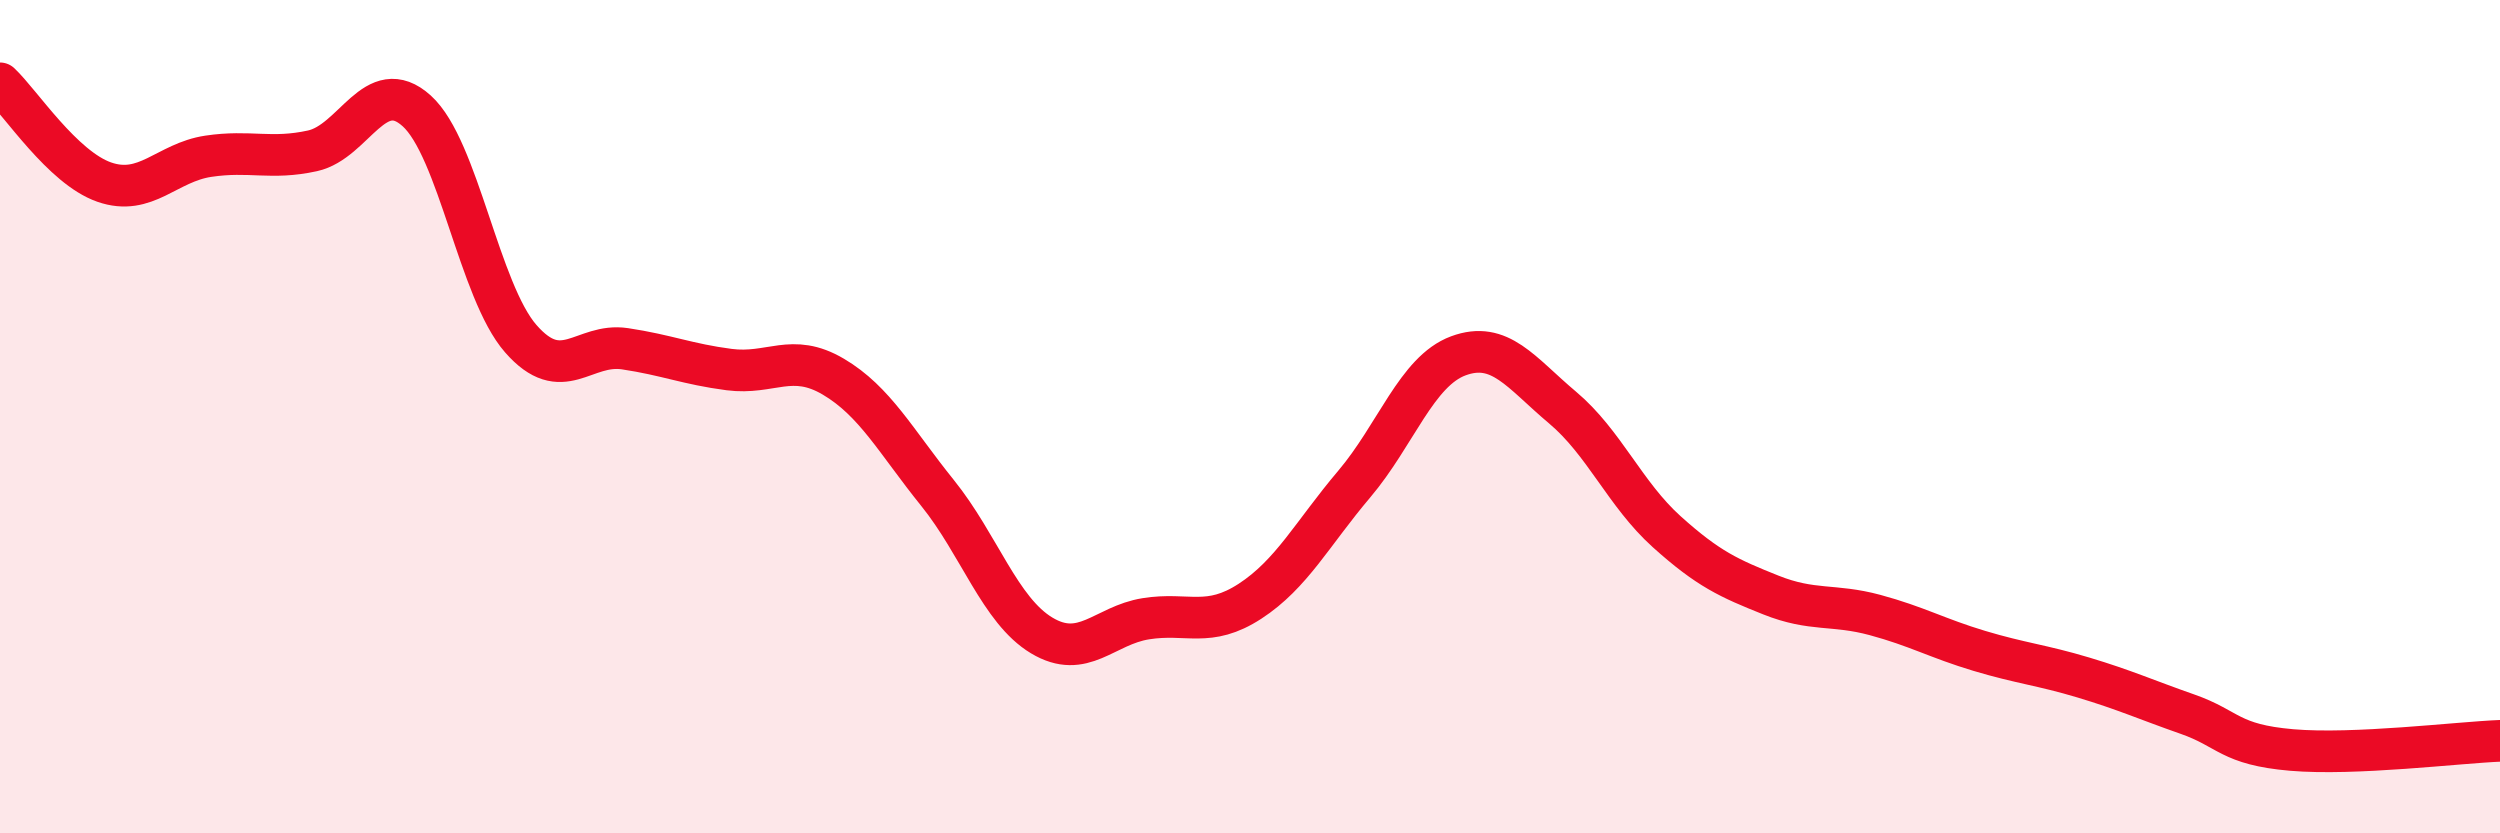
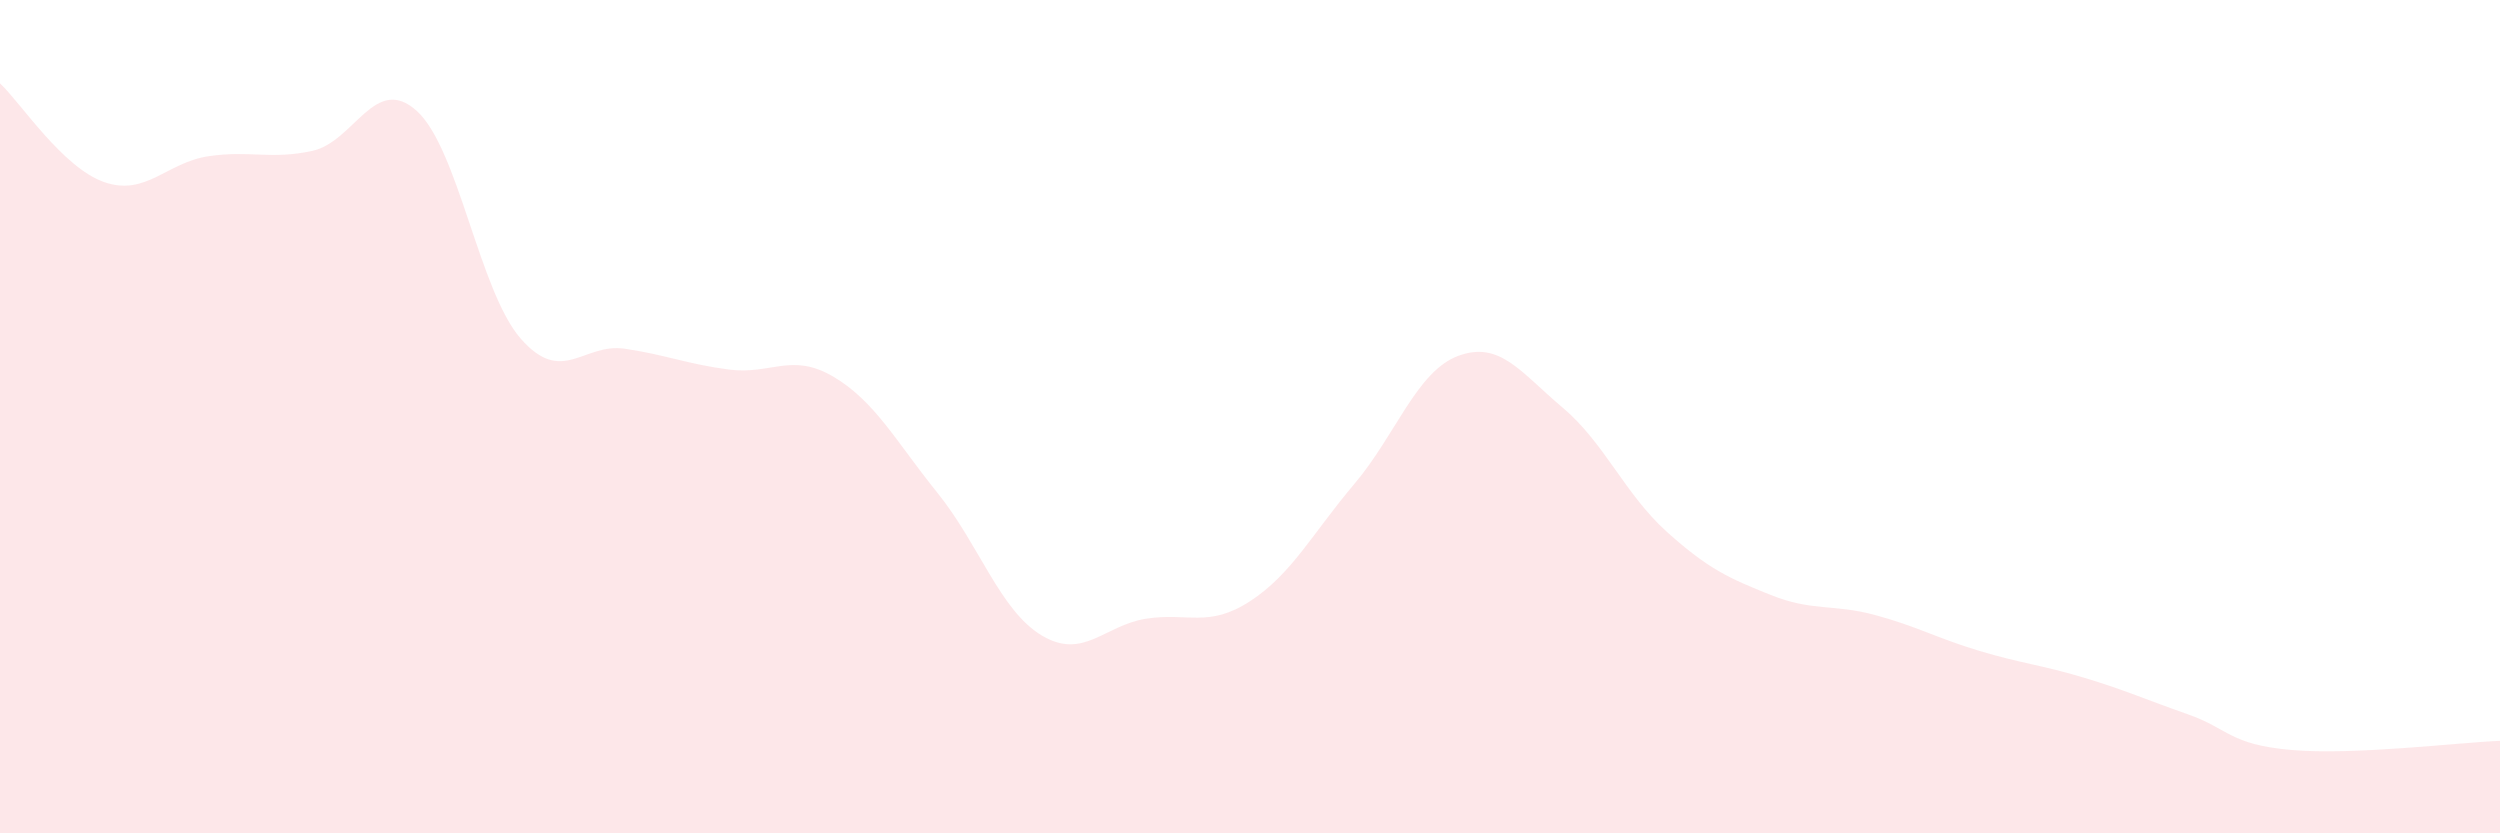
<svg xmlns="http://www.w3.org/2000/svg" width="60" height="20" viewBox="0 0 60 20">
  <path d="M 0,2 C 0.5,2.47 1.5,4.02 2.5,4.37 C 3.5,4.72 4,3.9 5,3.75 C 6,3.6 6.5,3.84 7.5,3.62 C 8.5,3.4 9,1.76 10,2.66 C 11,3.56 11.5,6.99 12.5,8.13 C 13.5,9.27 14,8.22 15,8.37 C 16,8.52 16.5,8.74 17.5,8.87 C 18.5,9 19,8.45 20,9.04 C 21,9.63 21.5,10.59 22.5,11.83 C 23.5,13.07 24,14.65 25,15.25 C 26,15.85 26.5,15.01 27.5,14.85 C 28.5,14.69 29,15.08 30,14.43 C 31,13.78 31.5,12.8 32.5,11.62 C 33.5,10.44 34,8.91 35,8.54 C 36,8.17 36.5,8.94 37.5,9.78 C 38.5,10.62 39,11.86 40,12.76 C 41,13.66 41.5,13.88 42.5,14.28 C 43.5,14.68 44,14.49 45,14.76 C 46,15.03 46.5,15.32 47.5,15.62 C 48.5,15.92 49,15.96 50,16.26 C 51,16.56 51.5,16.79 52.5,17.14 C 53.5,17.49 53.5,17.87 55,18 C 56.5,18.13 59,17.82 60,17.78L60 20L0 20Z" fill="#EB0A25" opacity="0.1" stroke-linecap="round" stroke-linejoin="round" />
-   <path d="M 0,2 C 0.5,2.47 1.5,4.02 2.5,4.37 C 3.5,4.72 4,3.9 5,3.75 C 6,3.6 6.5,3.84 7.5,3.62 C 8.5,3.4 9,1.76 10,2.66 C 11,3.56 11.5,6.99 12.5,8.13 C 13.5,9.27 14,8.22 15,8.37 C 16,8.52 16.5,8.74 17.5,8.87 C 18.5,9 19,8.45 20,9.04 C 21,9.63 21.5,10.59 22.5,11.83 C 23.5,13.07 24,14.65 25,15.25 C 26,15.85 26.5,15.01 27.5,14.85 C 28.5,14.69 29,15.08 30,14.43 C 31,13.78 31.5,12.8 32.5,11.62 C 33.5,10.44 34,8.91 35,8.54 C 36,8.17 36.5,8.94 37.5,9.78 C 38.5,10.62 39,11.86 40,12.76 C 41,13.66 41.5,13.88 42.5,14.28 C 43.5,14.68 44,14.49 45,14.76 C 46,15.03 46.5,15.32 47.5,15.62 C 48.5,15.92 49,15.96 50,16.26 C 51,16.56 51.5,16.79 52.5,17.14 C 53.5,17.49 53.5,17.87 55,18 C 56.5,18.13 59,17.82 60,17.78" stroke="#EB0A25" stroke-width="1" fill="none" stroke-linecap="round" stroke-linejoin="round" />
</svg>